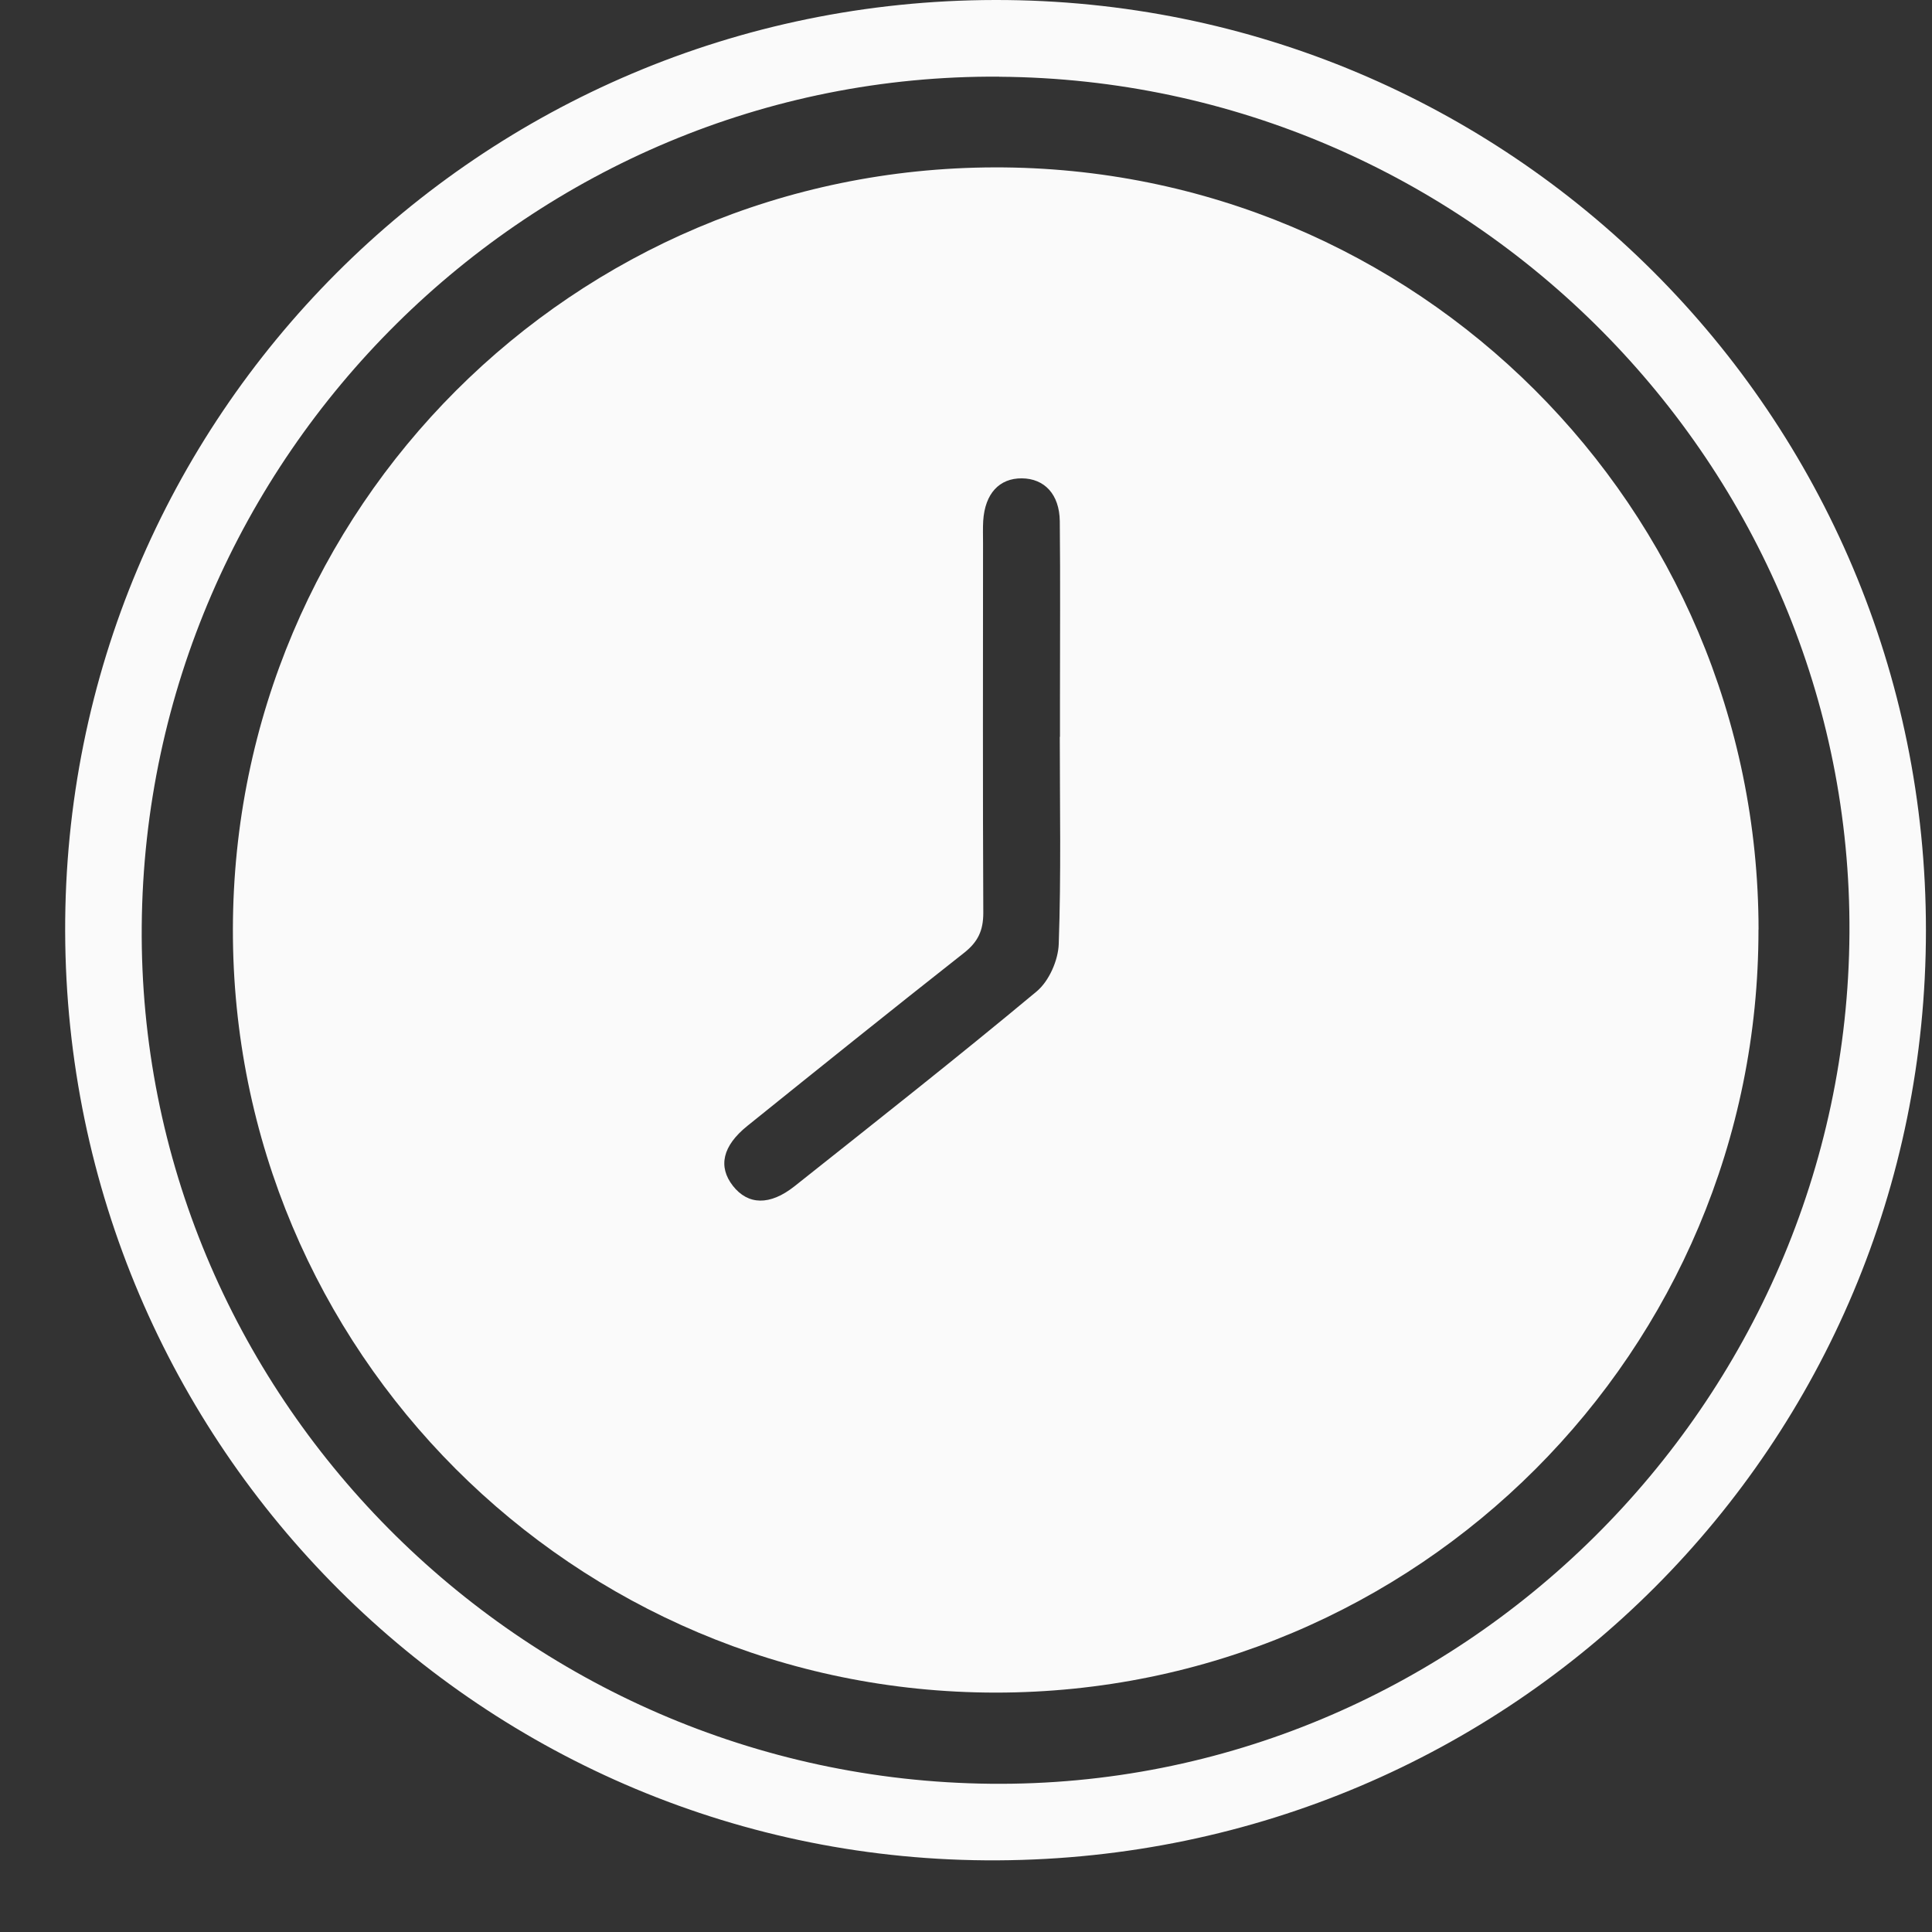
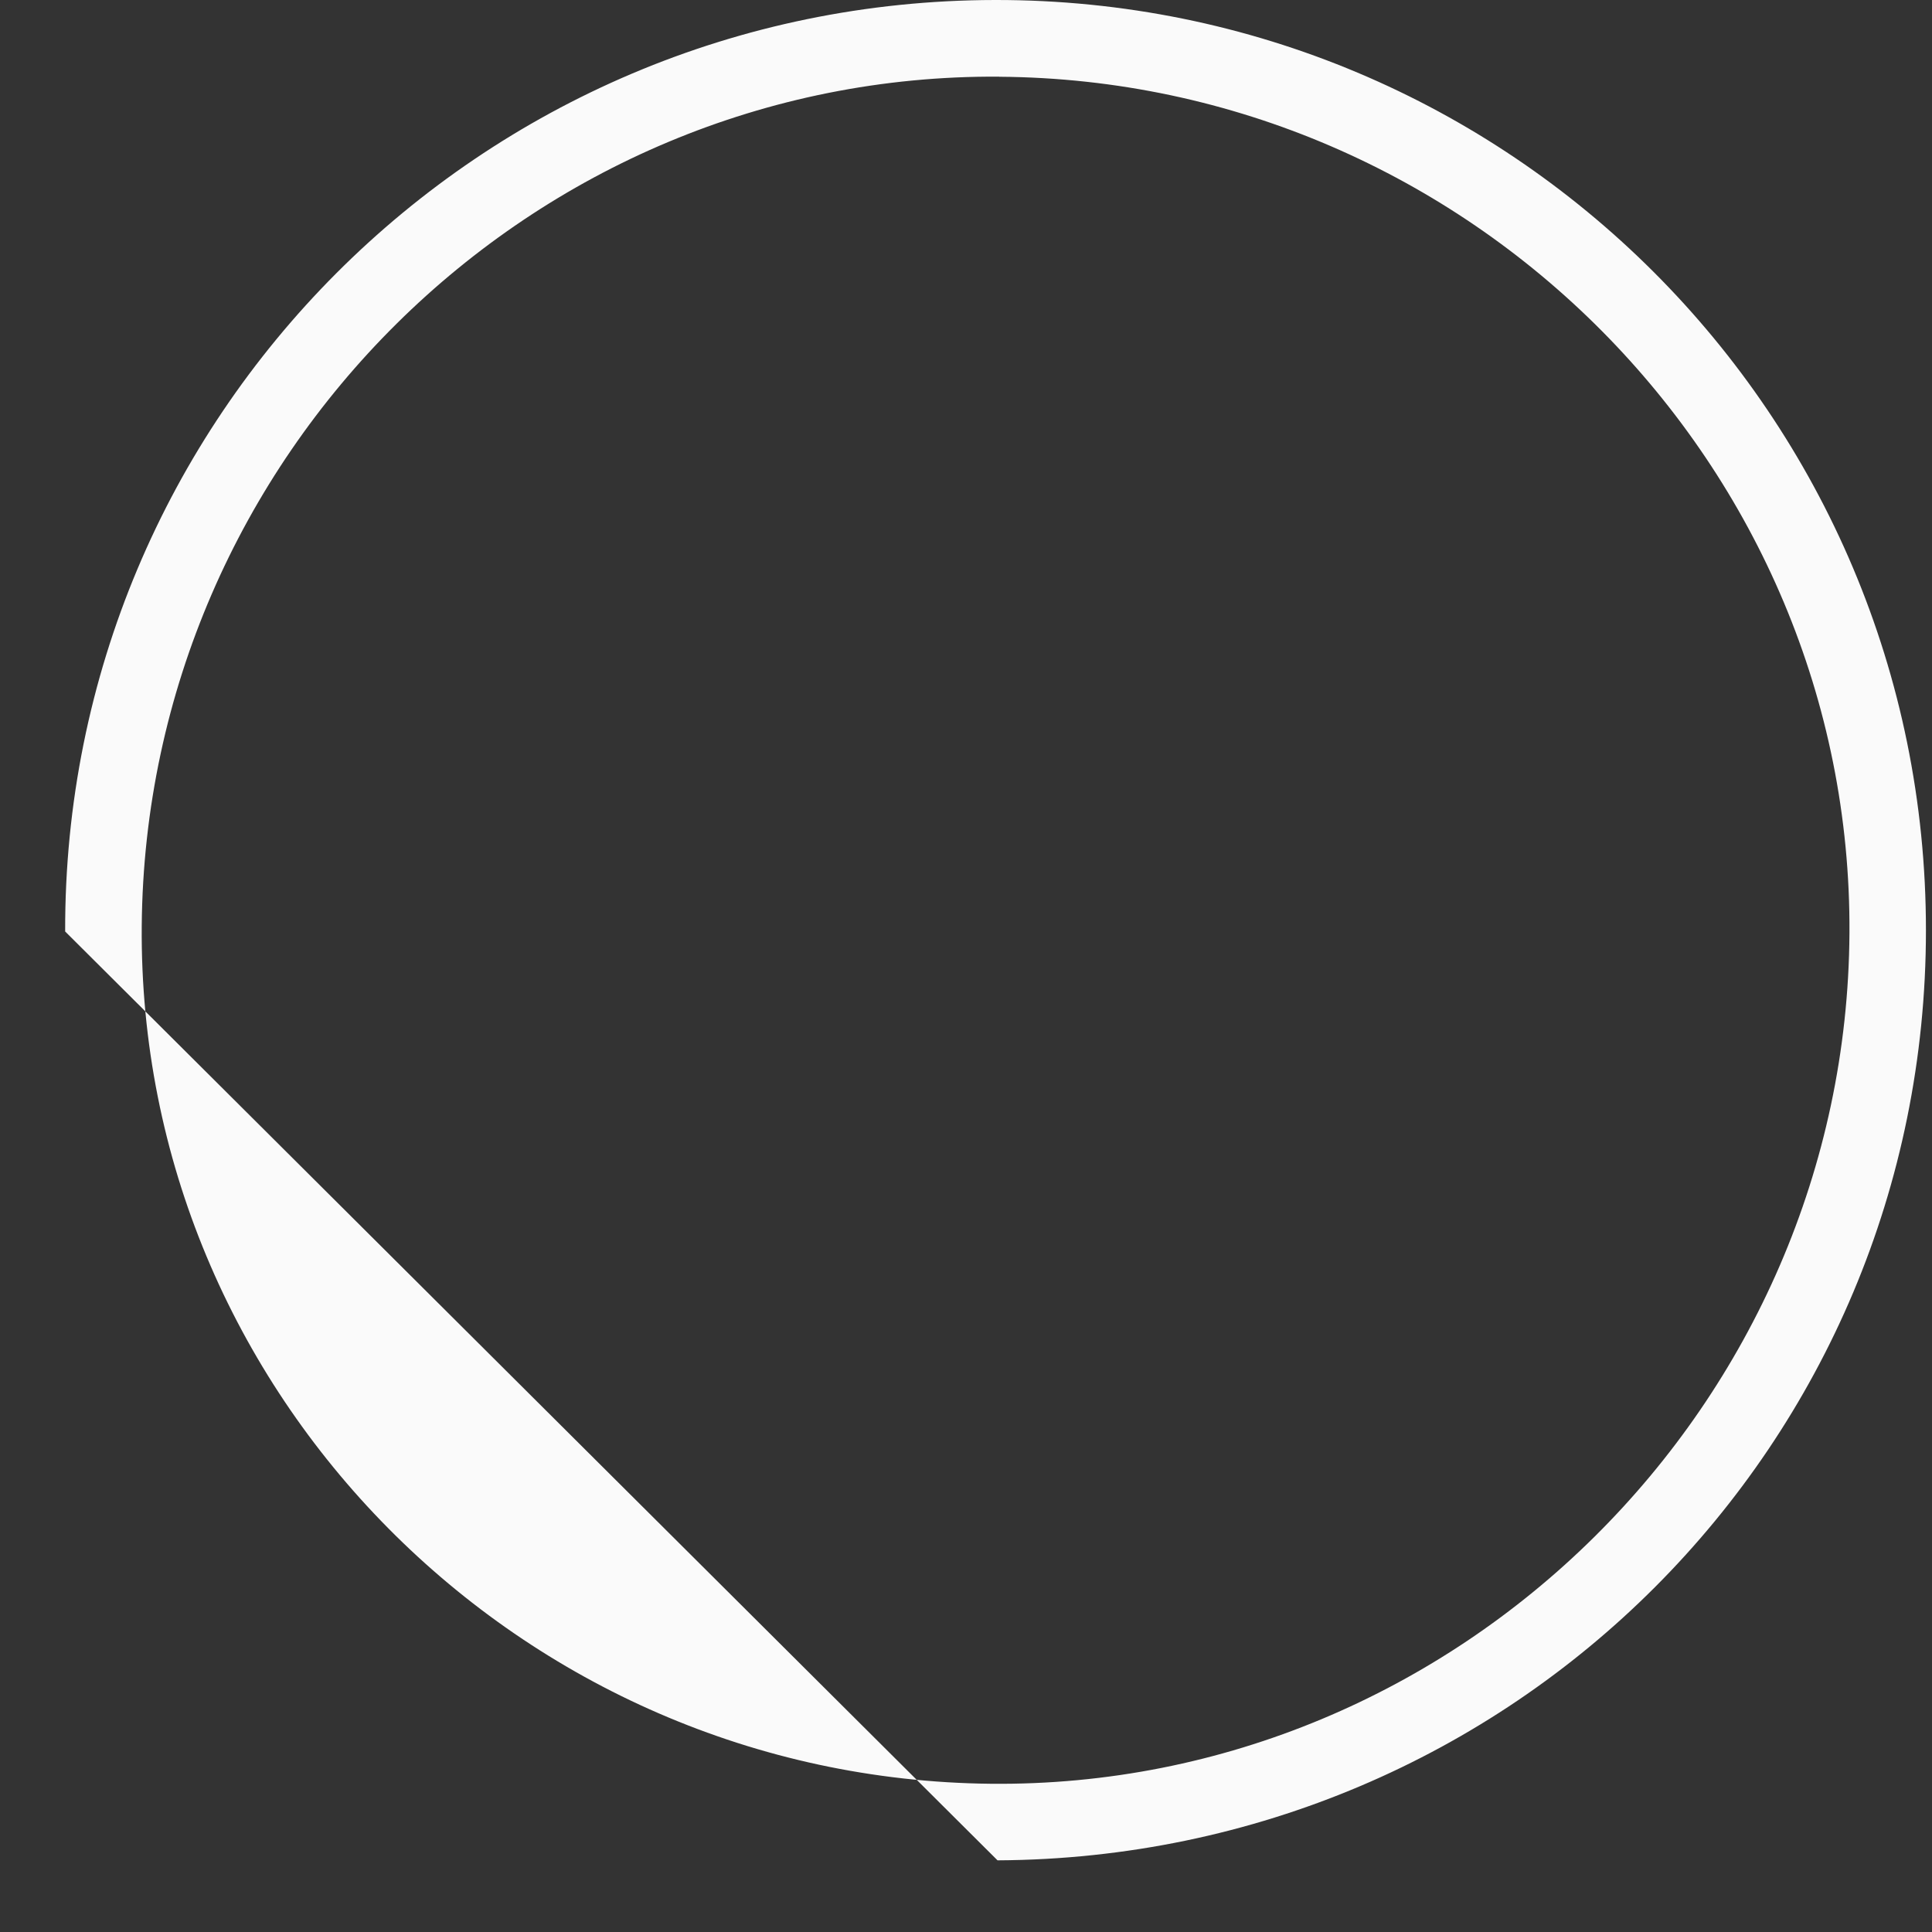
<svg xmlns="http://www.w3.org/2000/svg" width="22" height="22" viewBox="0 0 22 22" fill="none">
  <rect x="0" y="0" width="22" height="22" fill="#333333" stroke="none" />
-   <path d="M0.742 10.607C0.726 4.753 5.463 0.008 11.331 9.31808e-06C17.19 -0.008 21.933 4.731 21.931 10.594C21.93 16.446 17.231 21.153 11.359 21.184C5.514 21.215 0.759 16.477 0.742 10.607ZM11.378 0.873C6.053 0.837 1.659 5.188 1.614 10.543C1.569 15.861 5.919 20.257 11.28 20.312C16.608 20.366 21.028 15.988 21.06 10.626C21.092 5.302 16.732 0.91 11.378 0.874V0.873Z" fill="#FAFAFA" />
-   <path d="M20.024 10.584C20.029 15.387 16.14 19.275 11.336 19.274C6.53 19.271 2.643 15.381 2.652 10.579C2.66 5.784 6.527 1.917 11.325 1.906C16.13 1.896 20.02 5.776 20.025 10.584H20.024ZM12.07 8.391C12.07 8.253 12.07 8.114 12.07 7.976C12.07 7.295 12.075 6.616 12.068 5.935C12.064 5.628 11.893 5.449 11.636 5.447C11.379 5.445 11.216 5.621 11.196 5.93C11.191 6.014 11.194 6.1 11.194 6.185C11.194 7.588 11.19 8.991 11.197 10.395C11.197 10.597 11.136 10.726 10.977 10.851C10.15 11.502 9.33 12.161 8.51 12.821C8.226 13.05 8.175 13.285 8.346 13.504C8.518 13.722 8.765 13.731 9.046 13.509C9.97 12.775 10.898 12.045 11.804 11.29C11.945 11.173 12.05 10.935 12.056 10.749C12.084 9.964 12.068 9.177 12.068 8.39L12.07 8.391Z" fill="#FAFAFA" />
+   <path d="M0.742 10.607C0.726 4.753 5.463 0.008 11.331 9.31808e-06C17.19 -0.008 21.933 4.731 21.931 10.594C21.93 16.446 17.231 21.153 11.359 21.184ZM11.378 0.873C6.053 0.837 1.659 5.188 1.614 10.543C1.569 15.861 5.919 20.257 11.28 20.312C16.608 20.366 21.028 15.988 21.06 10.626C21.092 5.302 16.732 0.91 11.378 0.874V0.873Z" fill="#FAFAFA" />
</svg>